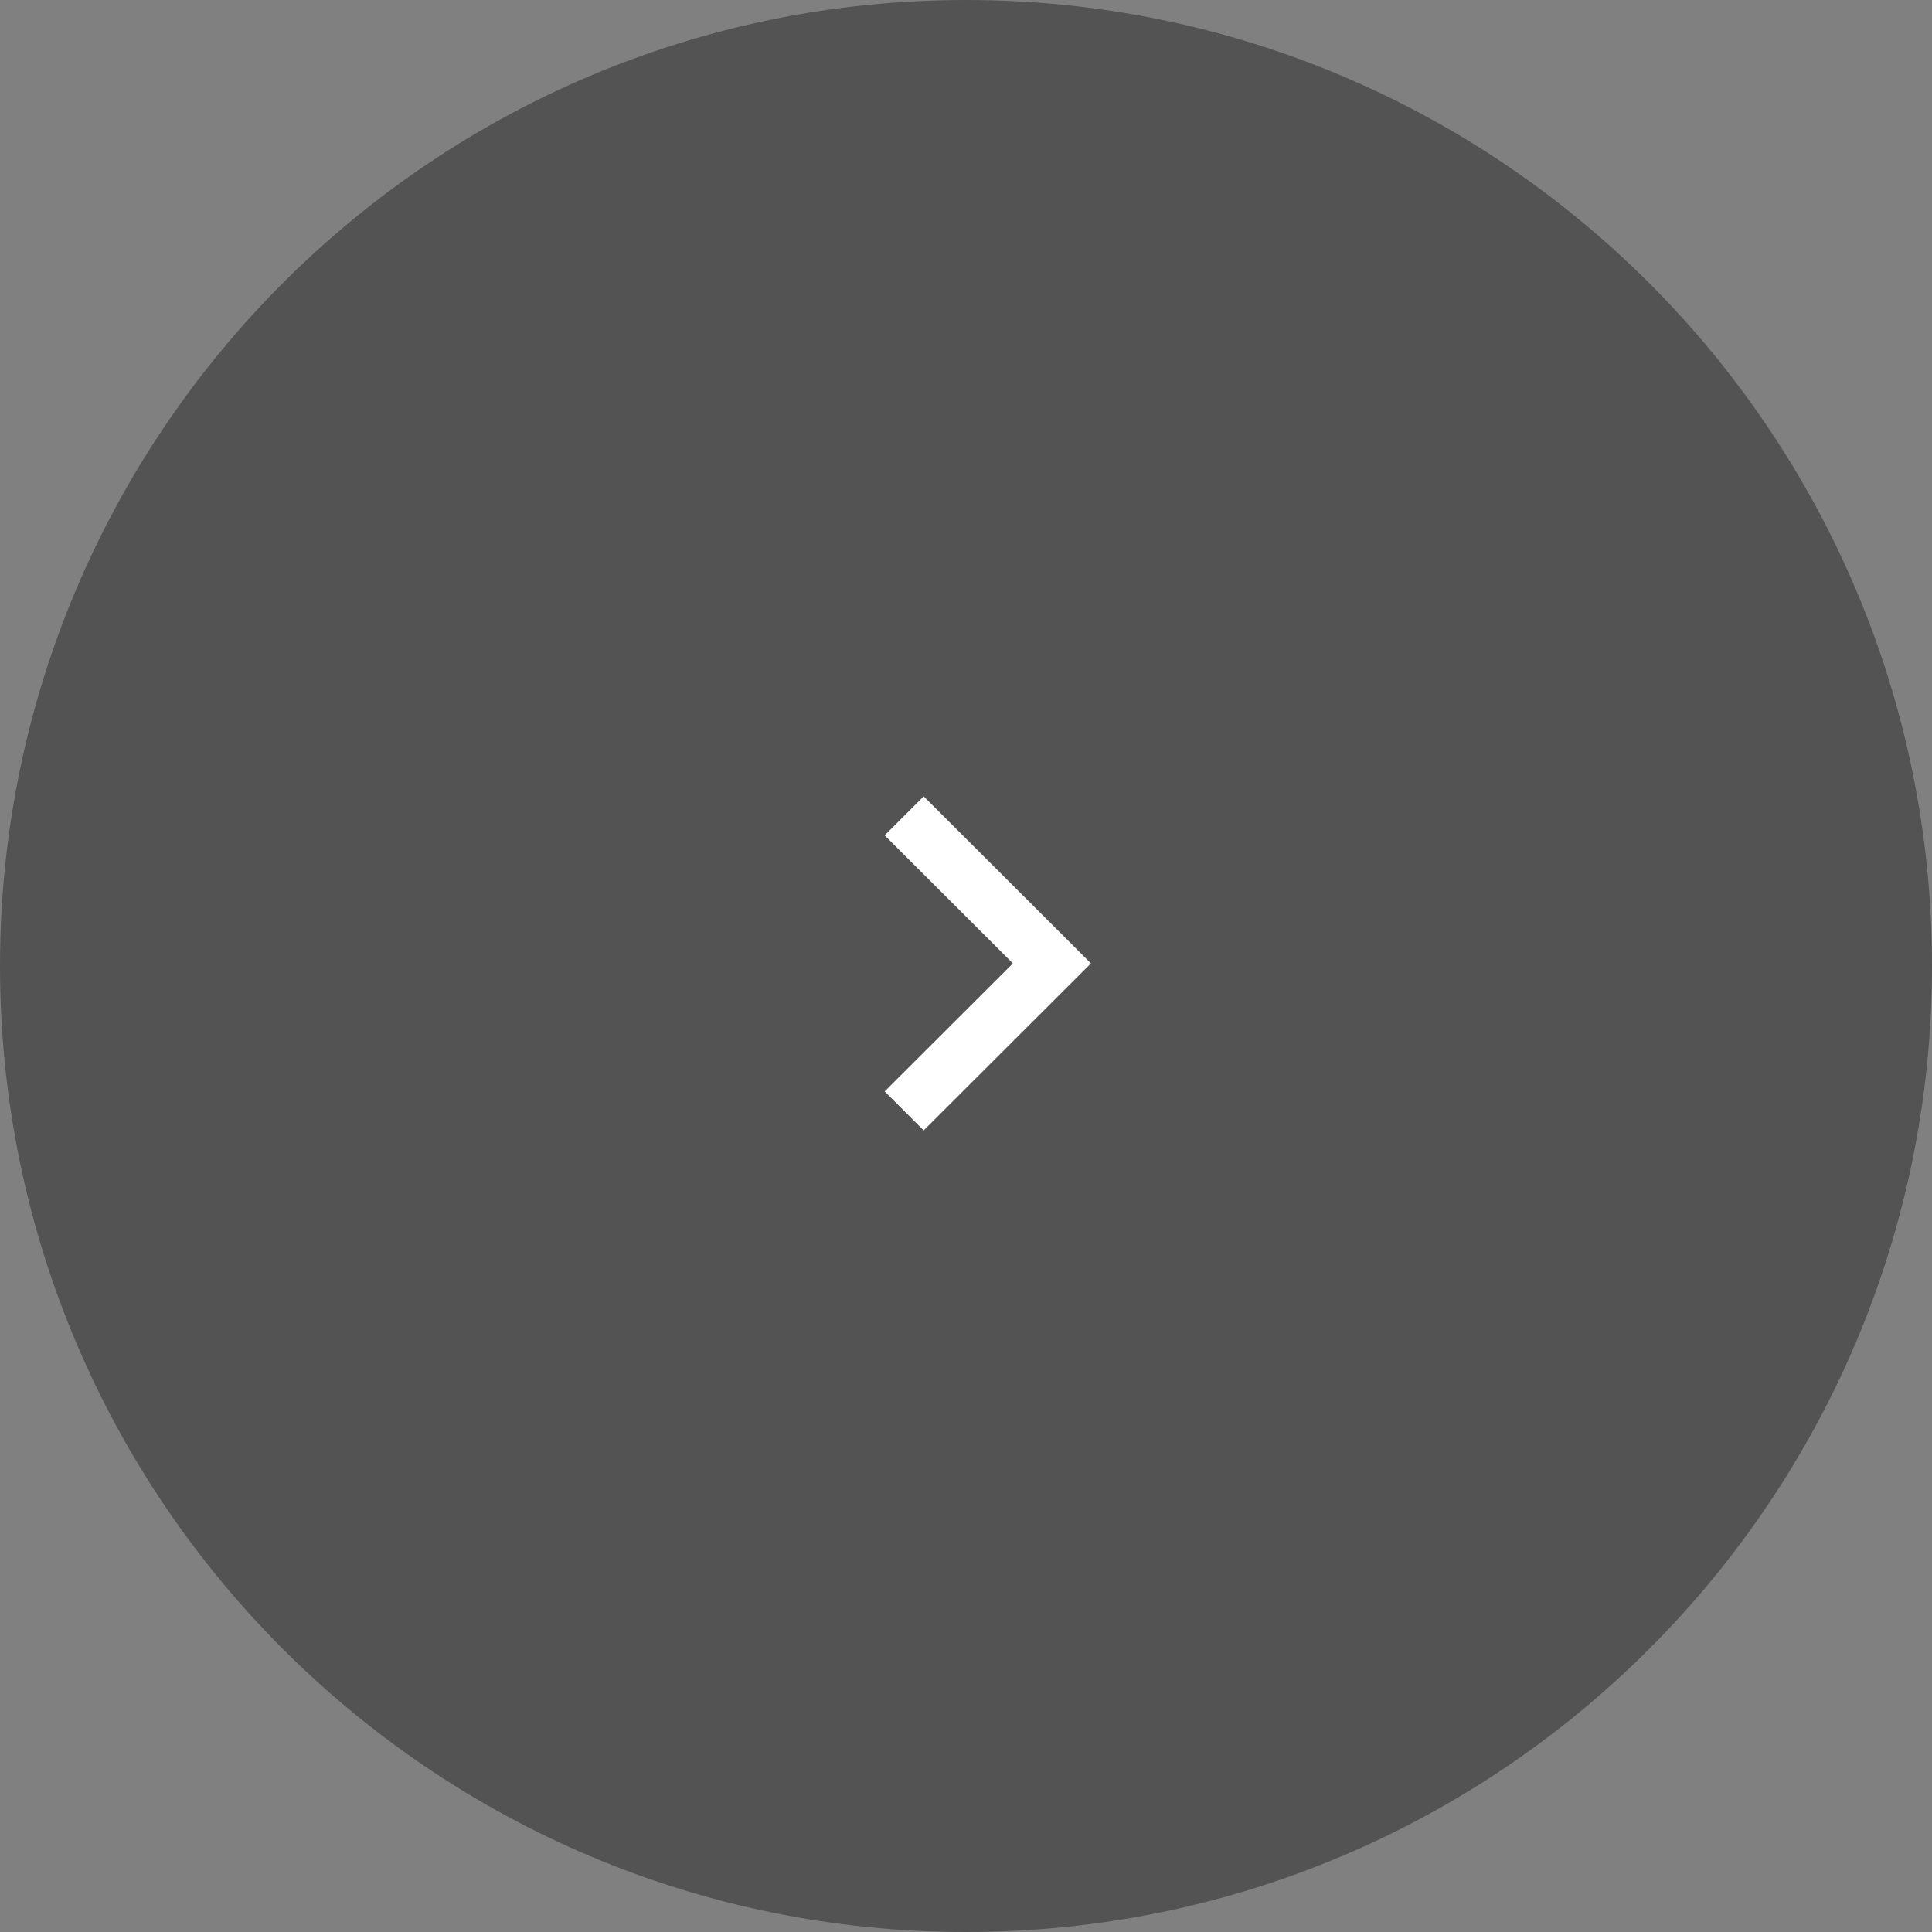
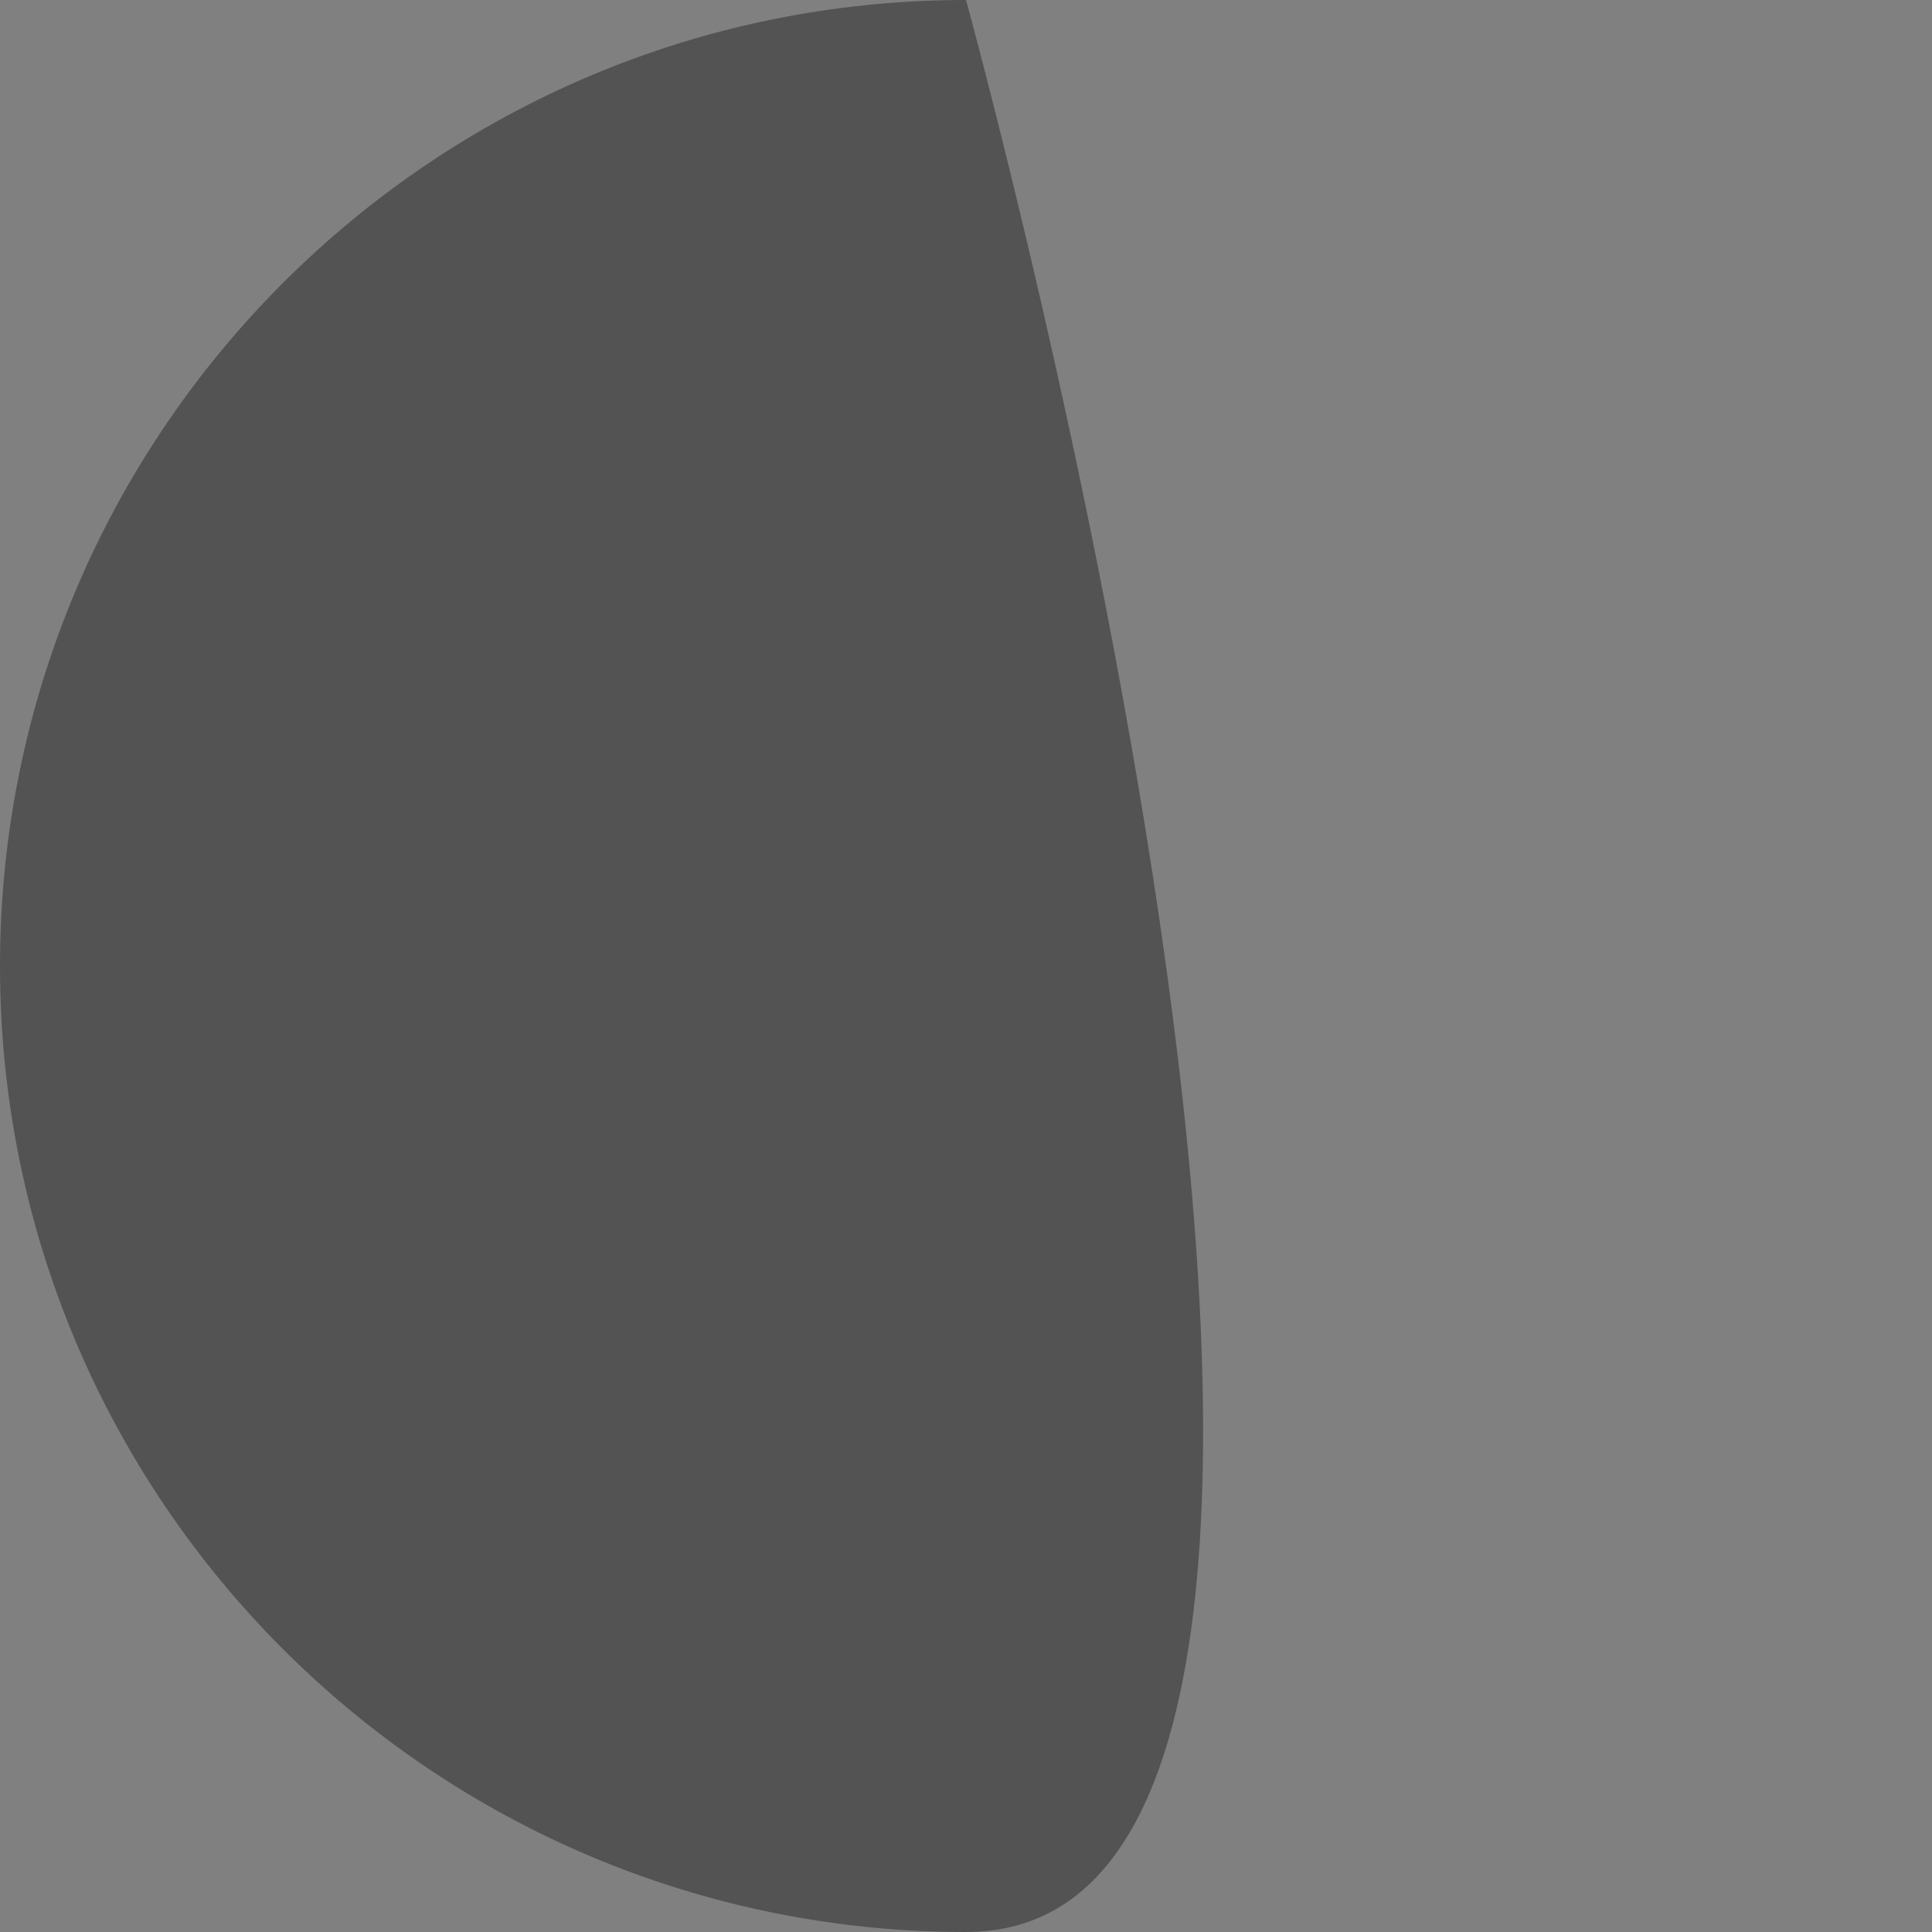
<svg xmlns="http://www.w3.org/2000/svg" width="71" height="71" viewBox="0 0 71 71">
  <rect x="0" y="0" width="71" height="71" fill="#808080" stroke="none" />
  <g>
    <g opacity=".35">
-       <path d="M35.5 0C55.106 0 71 15.894 71 35.5S55.106 71 35.5 71 0 55.106 0 35.5 15.894 0 35.5 0z" />
+       <path d="M35.5 0S55.106 71 35.5 71 0 55.106 0 35.5 15.894 0 35.5 0z" />
    </g>
    <g>
-       <path fill="#fff" d="M33.945 41.541l-1.434-1.432 4.712-4.705-4.712-4.705 1.434-1.432 6.147 6.137z" />
-     </g>
+       </g>
  </g>
</svg>